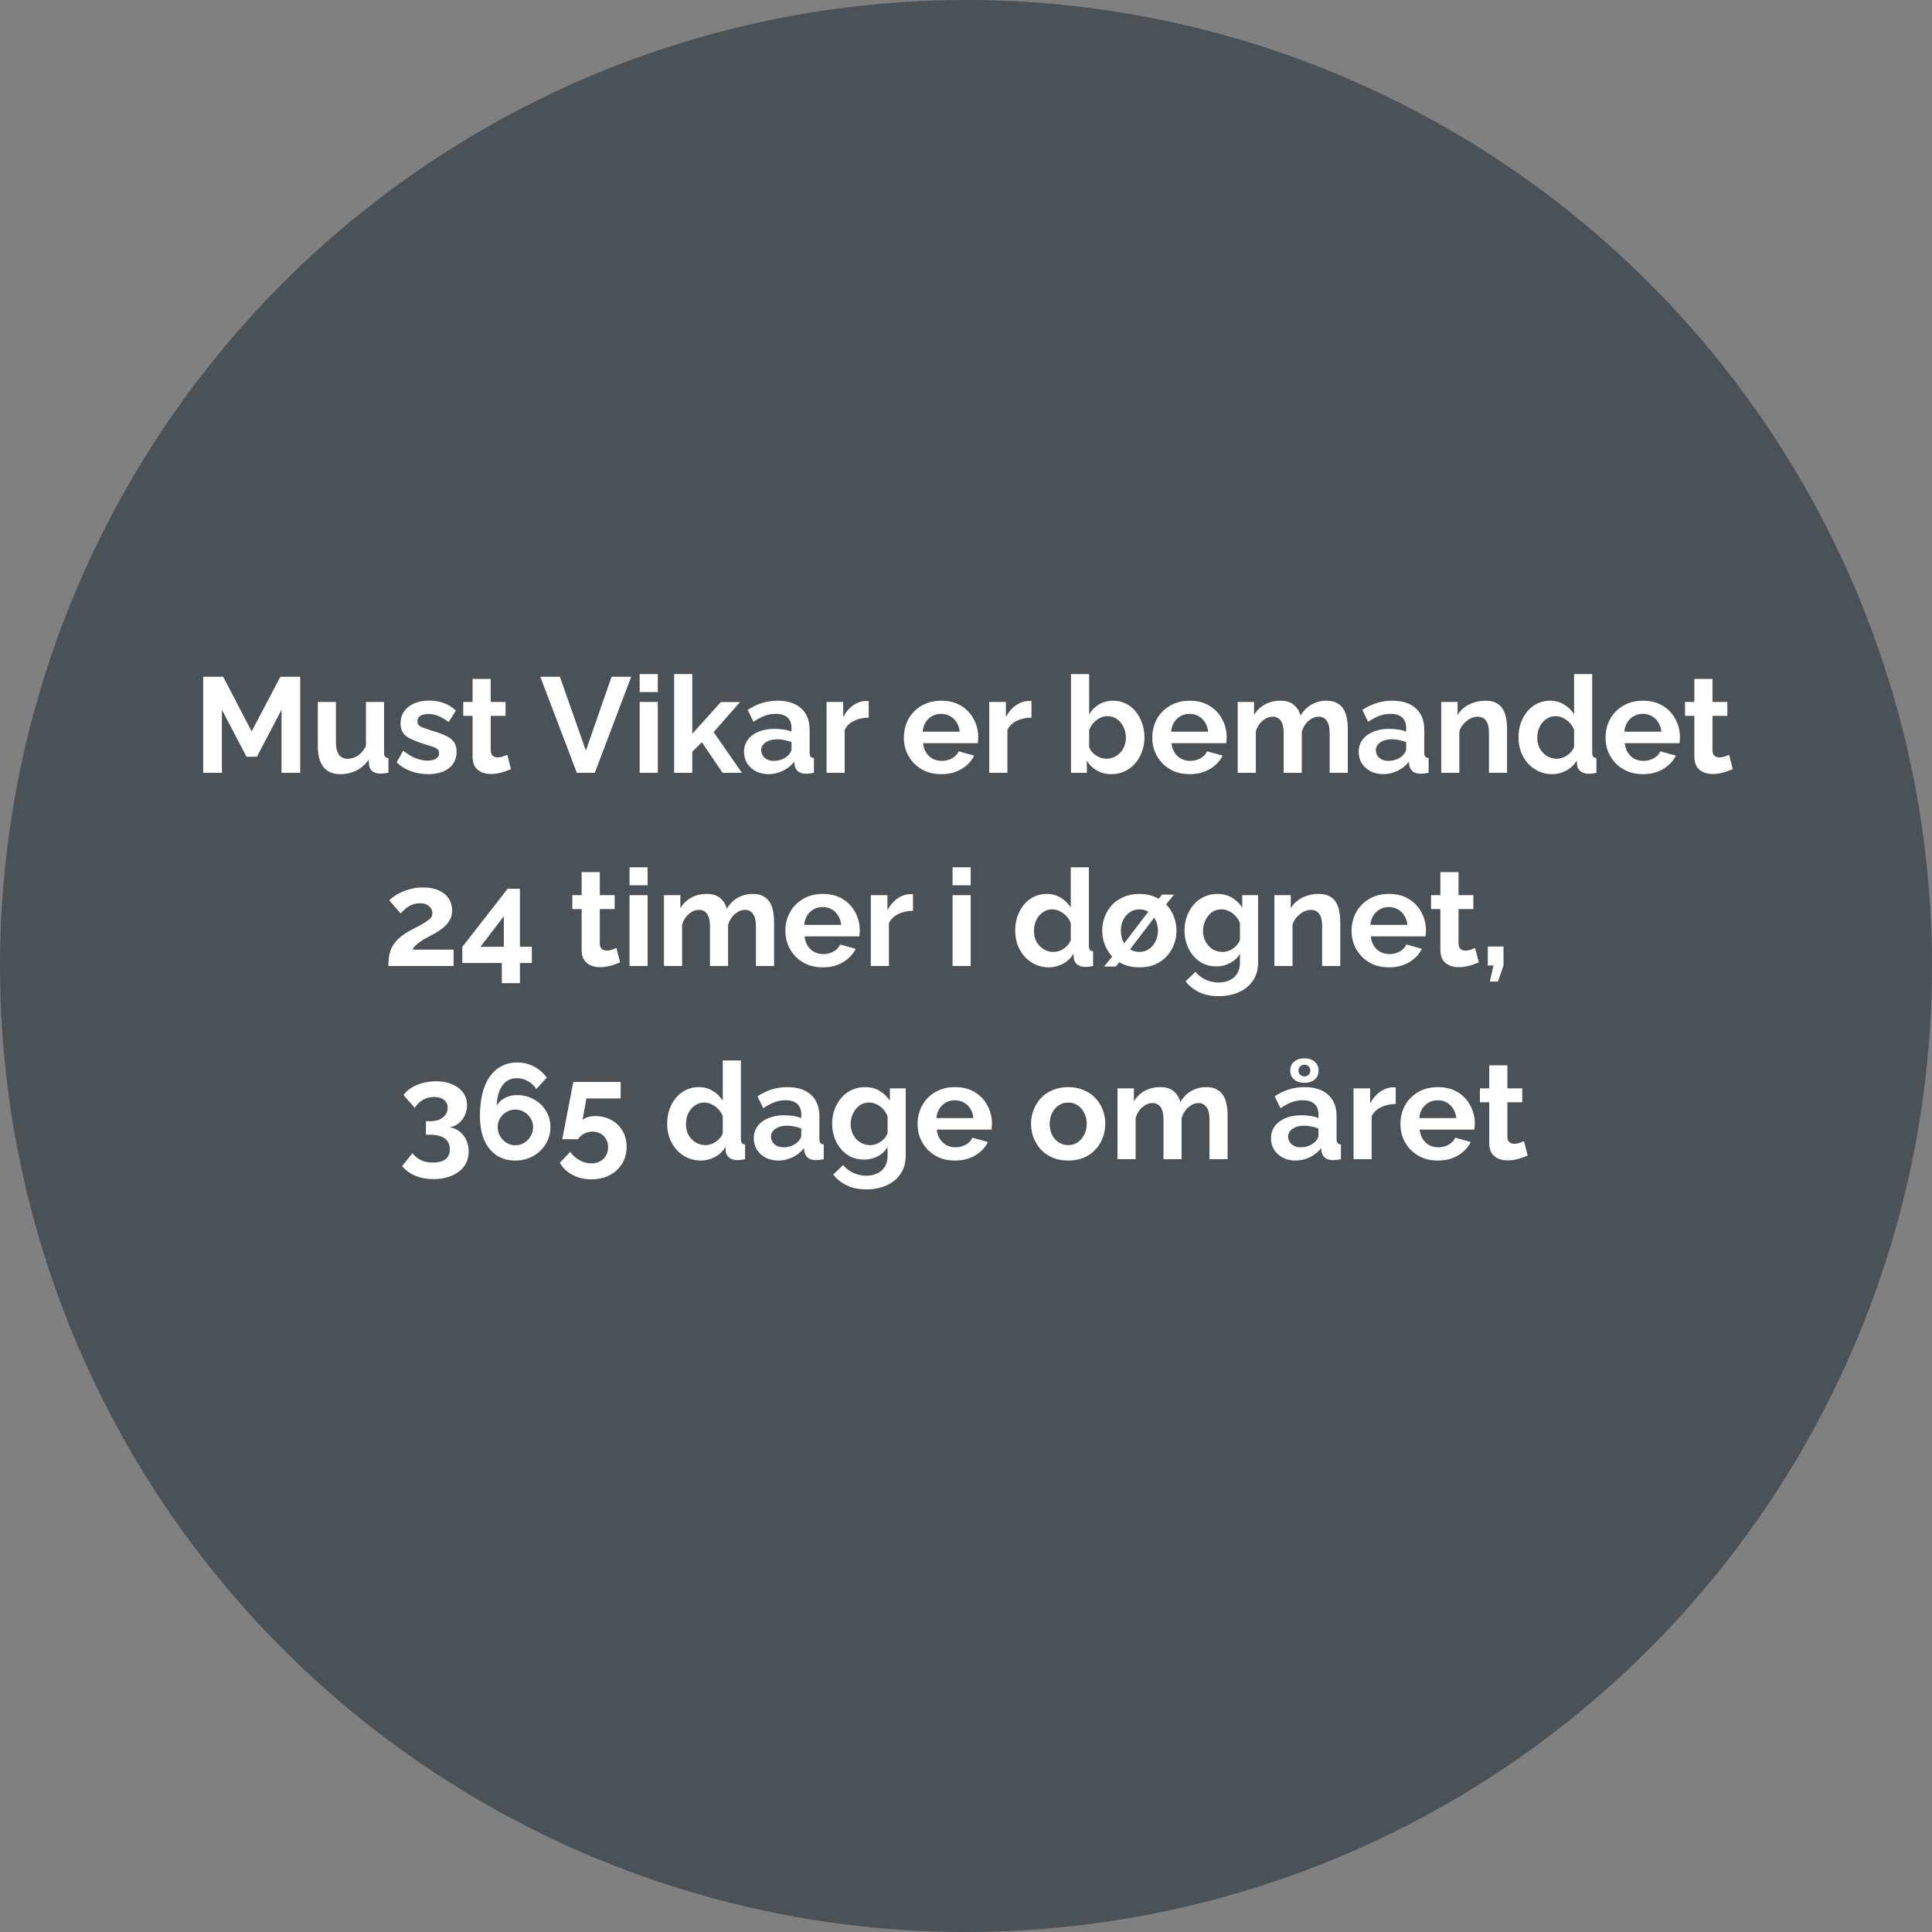
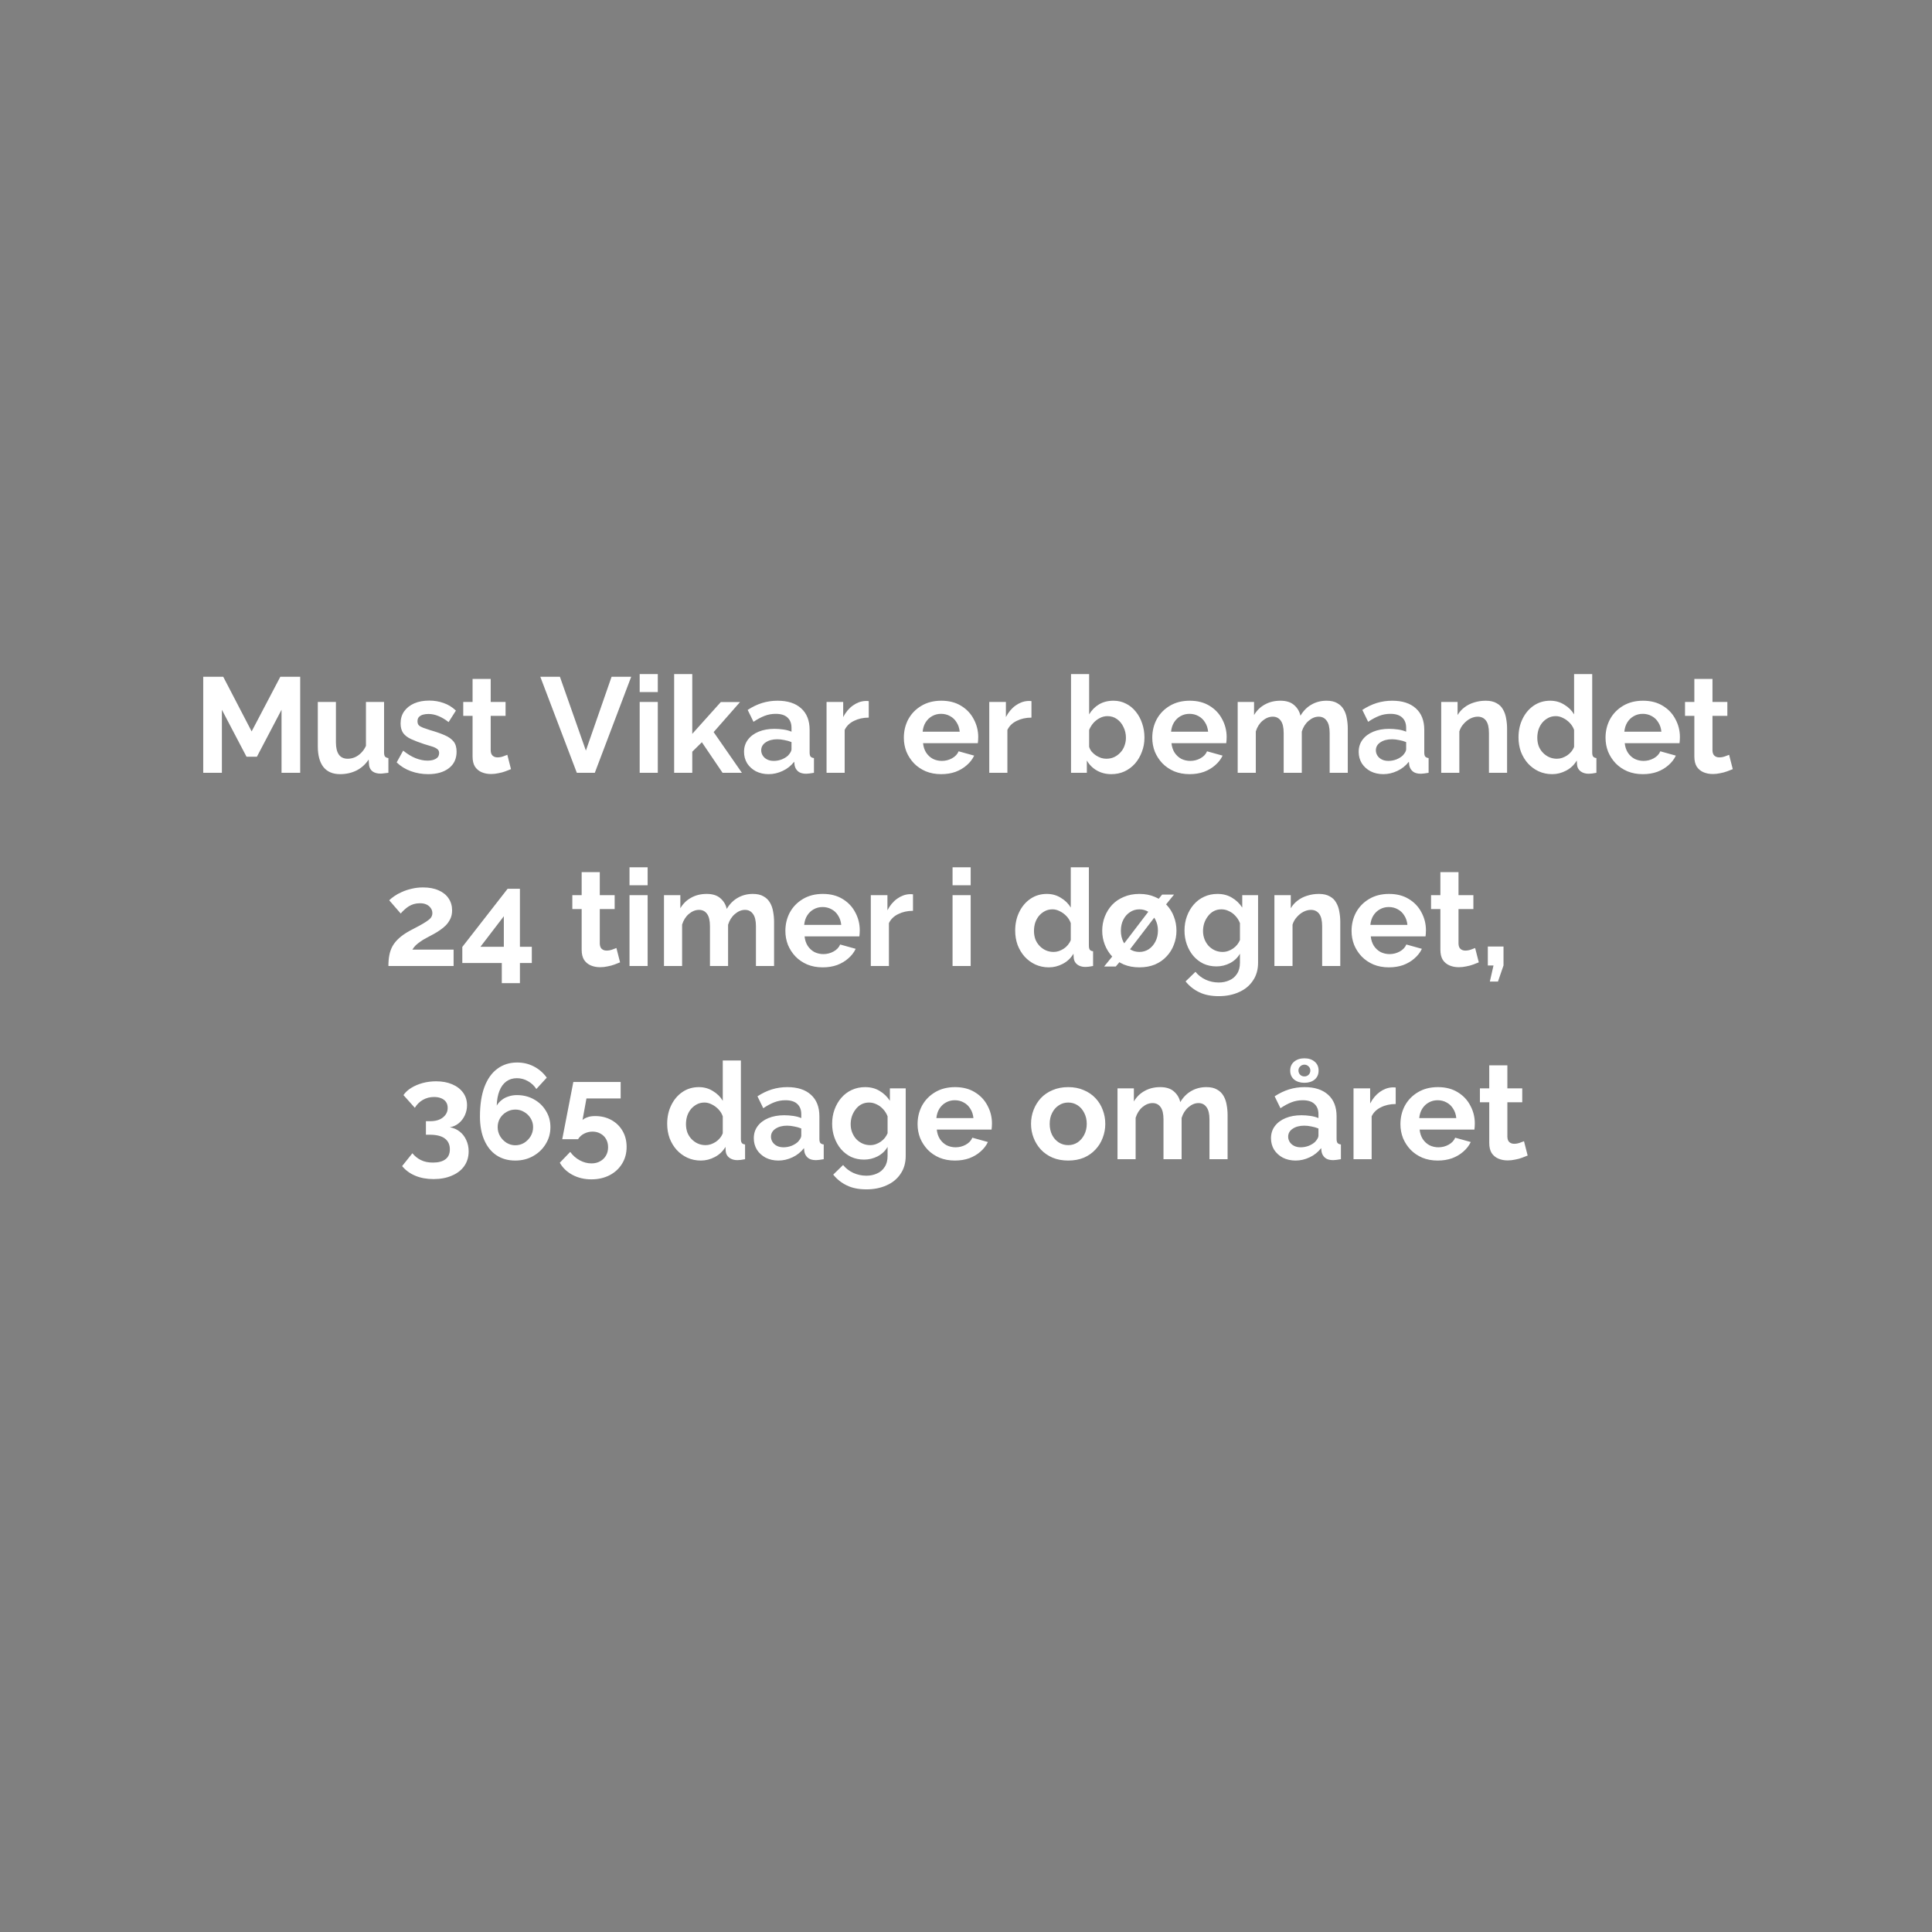
<svg xmlns="http://www.w3.org/2000/svg" width="400" height="400" viewBox="0 0 400 400" fill="none">
  <rect x="0" y="0" width="400" height="400" fill="#808080" stroke="none" />
-   <circle cx="200" cy="200" r="200" fill="#4A5258" />
  <path d="M58.288 160V146.952L53.192 156.668H51.036L45.94 146.952V160H42.076V140.12H46.22L52.1 151.432L58.036 140.12H62.152V160H58.288ZM65.799 154.512V145.328H69.55V153.7C69.55 154.82 69.756 155.669 70.166 156.248C70.577 156.808 71.184 157.088 71.987 157.088C72.472 157.088 72.948 156.995 73.415 156.808C73.9 156.603 74.338 156.304 74.731 155.912C75.141 155.52 75.487 155.025 75.766 154.428V145.328H79.519V155.8C79.519 156.192 79.584 156.472 79.715 156.64C79.864 156.808 80.097 156.911 80.415 156.948V160C80.041 160.056 79.724 160.093 79.463 160.112C79.22 160.149 78.996 160.168 78.79 160.168C78.118 160.168 77.568 160.019 77.138 159.72C76.728 159.403 76.485 158.973 76.41 158.432L76.326 157.256C75.673 158.245 74.833 159.001 73.806 159.524C72.78 160.028 71.65 160.28 70.418 160.28C68.906 160.28 67.758 159.795 66.975 158.824C66.191 157.835 65.799 156.397 65.799 154.512ZM88.651 160.28C87.4 160.28 86.206 160.075 85.067 159.664C83.928 159.253 82.948 158.647 82.127 157.844L83.471 155.408C84.348 156.117 85.207 156.64 86.047 156.976C86.906 157.312 87.727 157.48 88.511 157.48C89.239 157.48 89.818 157.349 90.247 157.088C90.695 156.827 90.919 156.435 90.919 155.912C90.919 155.557 90.798 155.287 90.555 155.1C90.312 154.895 89.958 154.717 89.491 154.568C89.043 154.419 88.492 154.251 87.839 154.064C86.756 153.709 85.851 153.364 85.123 153.028C84.395 152.692 83.844 152.272 83.471 151.768C83.116 151.245 82.939 150.583 82.939 149.78C82.939 148.809 83.182 147.979 83.667 147.288C84.171 146.579 84.862 146.028 85.739 145.636C86.635 145.244 87.68 145.048 88.875 145.048C89.92 145.048 90.91 145.216 91.843 145.552C92.776 145.869 93.626 146.392 94.391 147.12L92.879 149.5C92.132 148.921 91.423 148.501 90.751 148.24C90.079 147.96 89.398 147.82 88.707 147.82C88.315 147.82 87.942 147.867 87.587 147.96C87.251 148.053 86.971 148.212 86.747 148.436C86.542 148.641 86.439 148.94 86.439 149.332C86.439 149.687 86.532 149.967 86.719 150.172C86.924 150.359 87.223 150.527 87.615 150.676C88.026 150.825 88.52 150.993 89.099 151.18C90.275 151.516 91.264 151.861 92.067 152.216C92.888 152.571 93.504 153.009 93.915 153.532C94.326 154.036 94.531 154.736 94.531 155.632C94.531 157.088 93.999 158.227 92.935 159.048C91.871 159.869 90.443 160.28 88.651 160.28ZM105.793 159.244C105.476 159.375 105.093 159.524 104.645 159.692C104.197 159.86 103.712 159.991 103.189 160.084C102.685 160.196 102.172 160.252 101.649 160.252C100.958 160.252 100.324 160.131 99.745 159.888C99.166 159.645 98.7 159.263 98.345 158.74C98.009 158.199 97.841 157.499 97.841 156.64V148.212H95.909V145.328H97.841V140.568H101.593V145.328H104.673V148.212H101.593V155.38C101.612 155.884 101.752 156.248 102.013 156.472C102.274 156.696 102.601 156.808 102.993 156.808C103.385 156.808 103.768 156.743 104.141 156.612C104.514 156.481 104.813 156.369 105.037 156.276L105.793 159.244ZM115.925 140.12L121.301 155.408L126.621 140.12H130.681L123.149 160H119.425L111.865 140.12H115.925ZM132.438 160V145.328H136.19V160H132.438ZM132.438 143.284V139.56H136.19V143.284H132.438ZM149.599 160L145.315 153.672L143.327 155.632V160H139.575V139.56H143.327V151.936L149.235 145.356H153.211L147.751 151.572L153.603 160H149.599ZM154.044 155.66C154.044 154.708 154.305 153.877 154.828 153.168C155.369 152.44 156.116 151.88 157.068 151.488C158.02 151.096 159.112 150.9 160.344 150.9C160.96 150.9 161.585 150.947 162.22 151.04C162.854 151.133 163.405 151.283 163.872 151.488V150.704C163.872 149.771 163.592 149.052 163.032 148.548C162.49 148.044 161.678 147.792 160.596 147.792C159.793 147.792 159.028 147.932 158.3 148.212C157.572 148.492 156.806 148.903 156.004 149.444L154.8 146.98C155.77 146.345 156.76 145.869 157.768 145.552C158.794 145.235 159.868 145.076 160.988 145.076C163.078 145.076 164.702 145.599 165.86 146.644C167.036 147.689 167.624 149.183 167.624 151.124V155.8C167.624 156.192 167.689 156.472 167.82 156.64C167.969 156.808 168.202 156.911 168.52 156.948V160C168.184 160.056 167.876 160.103 167.596 160.14C167.334 160.177 167.11 160.196 166.924 160.196C166.177 160.196 165.608 160.028 165.216 159.692C164.842 159.356 164.609 158.945 164.516 158.46L164.432 157.704C163.797 158.525 163.004 159.16 162.052 159.608C161.1 160.056 160.129 160.28 159.14 160.28C158.169 160.28 157.292 160.084 156.508 159.692C155.742 159.281 155.136 158.731 154.688 158.04C154.258 157.331 154.044 156.537 154.044 155.66ZM163.172 156.416C163.377 156.192 163.545 155.968 163.676 155.744C163.806 155.52 163.872 155.315 163.872 155.128V153.644C163.424 153.457 162.938 153.317 162.416 153.224C161.893 153.112 161.398 153.056 160.932 153.056C159.961 153.056 159.158 153.271 158.524 153.7C157.908 154.111 157.6 154.661 157.6 155.352C157.6 155.725 157.702 156.08 157.908 156.416C158.113 156.752 158.412 157.023 158.804 157.228C159.196 157.433 159.662 157.536 160.204 157.536C160.764 157.536 161.314 157.433 161.856 157.228C162.397 157.004 162.836 156.733 163.172 156.416ZM179.866 148.576C178.727 148.576 177.71 148.8 176.814 149.248C175.918 149.677 175.274 150.303 174.882 151.124V160H171.13V145.328H174.574V148.464C175.097 147.456 175.759 146.663 176.562 146.084C177.365 145.505 178.214 145.188 179.11 145.132C179.315 145.132 179.474 145.132 179.586 145.132C179.698 145.132 179.791 145.141 179.866 145.16V148.576ZM194.86 160.28C193.684 160.28 192.62 160.084 191.668 159.692C190.716 159.281 189.904 158.731 189.232 158.04C188.56 157.331 188.037 156.528 187.664 155.632C187.309 154.717 187.132 153.756 187.132 152.748C187.132 151.348 187.44 150.069 188.056 148.912C188.69 147.755 189.586 146.831 190.744 146.14C191.92 145.431 193.301 145.076 194.888 145.076C196.493 145.076 197.865 145.431 199.004 146.14C200.142 146.831 201.01 147.755 201.608 148.912C202.224 150.051 202.532 151.283 202.532 152.608C202.532 152.832 202.522 153.065 202.504 153.308C202.485 153.532 202.466 153.719 202.448 153.868H191.108C191.182 154.615 191.397 155.268 191.752 155.828C192.125 156.388 192.592 156.817 193.152 157.116C193.73 157.396 194.346 157.536 195 157.536C195.746 157.536 196.446 157.359 197.1 157.004C197.772 156.631 198.229 156.145 198.472 155.548L201.692 156.444C201.337 157.191 200.824 157.853 200.152 158.432C199.498 159.011 198.724 159.468 197.828 159.804C196.932 160.121 195.942 160.28 194.86 160.28ZM191.024 151.488H198.696C198.621 150.741 198.406 150.097 198.052 149.556C197.716 148.996 197.268 148.567 196.708 148.268C196.148 147.951 195.522 147.792 194.832 147.792C194.16 147.792 193.544 147.951 192.984 148.268C192.442 148.567 191.994 148.996 191.64 149.556C191.304 150.097 191.098 150.741 191.024 151.488ZM213.553 148.576C212.415 148.576 211.397 148.8 210.501 149.248C209.605 149.677 208.961 150.303 208.569 151.124V160H204.817V145.328H208.261V148.464C208.784 147.456 209.447 146.663 210.249 146.084C211.052 145.505 211.901 145.188 212.797 145.132C213.003 145.132 213.161 145.132 213.273 145.132C213.385 145.132 213.479 145.141 213.553 145.16V148.576ZM230.087 160.28C228.967 160.28 227.968 160.028 227.091 159.524C226.214 159.02 225.523 158.329 225.019 157.452V160H221.743V139.56H225.495V147.904C226.018 147.027 226.699 146.336 227.539 145.832C228.398 145.328 229.396 145.076 230.535 145.076C231.487 145.076 232.355 145.281 233.139 145.692C233.923 146.084 234.595 146.635 235.155 147.344C235.734 148.053 236.172 148.865 236.471 149.78C236.788 150.695 236.947 151.675 236.947 152.72C236.947 153.765 236.77 154.745 236.415 155.66C236.079 156.575 235.603 157.387 234.987 158.096C234.371 158.787 233.643 159.328 232.803 159.72C231.982 160.093 231.076 160.28 230.087 160.28ZM229.051 157.088C229.648 157.088 230.19 156.976 230.675 156.752C231.179 156.509 231.608 156.192 231.963 155.8C232.336 155.408 232.616 154.951 232.803 154.428C233.008 153.887 233.111 153.327 233.111 152.748C233.111 151.945 232.943 151.208 232.607 150.536C232.29 149.845 231.842 149.295 231.263 148.884C230.703 148.473 230.04 148.268 229.275 148.268C228.734 148.268 228.211 148.399 227.707 148.66C227.222 148.903 226.783 149.239 226.391 149.668C226.018 150.097 225.719 150.583 225.495 151.124V154.624C225.607 154.997 225.784 155.333 226.027 155.632C226.288 155.931 226.587 156.192 226.923 156.416C227.259 156.621 227.604 156.789 227.959 156.92C228.332 157.032 228.696 157.088 229.051 157.088ZM246.293 160.28C245.117 160.28 244.053 160.084 243.101 159.692C242.149 159.281 241.337 158.731 240.665 158.04C239.993 157.331 239.471 156.528 239.097 155.632C238.743 154.717 238.565 153.756 238.565 152.748C238.565 151.348 238.873 150.069 239.489 148.912C240.124 147.755 241.02 146.831 242.177 146.14C243.353 145.431 244.735 145.076 246.321 145.076C247.927 145.076 249.299 145.431 250.437 146.14C251.576 146.831 252.444 147.755 253.041 148.912C253.657 150.051 253.965 151.283 253.965 152.608C253.965 152.832 253.956 153.065 253.937 153.308C253.919 153.532 253.9 153.719 253.881 153.868H242.541C242.616 154.615 242.831 155.268 243.185 155.828C243.559 156.388 244.025 156.817 244.585 157.116C245.164 157.396 245.78 157.536 246.433 157.536C247.18 157.536 247.88 157.359 248.533 157.004C249.205 156.631 249.663 156.145 249.905 155.548L253.125 156.444C252.771 157.191 252.257 157.853 251.585 158.432C250.932 159.011 250.157 159.468 249.261 159.804C248.365 160.121 247.376 160.28 246.293 160.28ZM242.457 151.488H250.129C250.055 150.741 249.84 150.097 249.485 149.556C249.149 148.996 248.701 148.567 248.141 148.268C247.581 147.951 246.956 147.792 246.265 147.792C245.593 147.792 244.977 147.951 244.417 148.268C243.876 148.567 243.428 148.996 243.073 149.556C242.737 150.097 242.532 150.741 242.457 151.488ZM279.043 160H275.291V151.768C275.291 150.611 275.086 149.761 274.675 149.22C274.283 148.66 273.732 148.38 273.023 148.38C272.295 148.38 271.595 148.669 270.923 149.248C270.27 149.808 269.803 150.545 269.523 151.46V160H265.771V151.768C265.771 150.592 265.566 149.733 265.155 149.192C264.763 148.651 264.212 148.38 263.503 148.38C262.775 148.38 262.075 148.66 261.403 149.22C260.75 149.78 260.283 150.517 260.003 151.432V160H256.251V145.328H259.639V148.044C260.199 147.092 260.946 146.364 261.879 145.86C262.812 145.337 263.886 145.076 265.099 145.076C266.312 145.076 267.255 145.375 267.927 145.972C268.618 146.569 269.056 147.307 269.243 148.184C269.84 147.176 270.596 146.411 271.511 145.888C272.444 145.347 273.49 145.076 274.647 145.076C275.562 145.076 276.299 145.244 276.859 145.58C277.438 145.897 277.886 146.336 278.203 146.896C278.52 147.437 278.735 148.053 278.847 148.744C278.978 149.435 279.043 150.135 279.043 150.844V160ZM281.302 155.66C281.302 154.708 281.563 153.877 282.086 153.168C282.627 152.44 283.374 151.88 284.326 151.488C285.278 151.096 286.37 150.9 287.602 150.9C288.218 150.9 288.843 150.947 289.478 151.04C290.112 151.133 290.663 151.283 291.13 151.488V150.704C291.13 149.771 290.85 149.052 290.29 148.548C289.748 148.044 288.936 147.792 287.854 147.792C287.051 147.792 286.286 147.932 285.558 148.212C284.83 148.492 284.064 148.903 283.262 149.444L282.058 146.98C283.028 146.345 284.018 145.869 285.026 145.552C286.052 145.235 287.126 145.076 288.246 145.076C290.336 145.076 291.96 145.599 293.118 146.644C294.294 147.689 294.882 149.183 294.882 151.124V155.8C294.882 156.192 294.947 156.472 295.078 156.64C295.227 156.808 295.46 156.911 295.778 156.948V160C295.442 160.056 295.134 160.103 294.854 160.14C294.592 160.177 294.368 160.196 294.182 160.196C293.435 160.196 292.866 160.028 292.474 159.692C292.1 159.356 291.867 158.945 291.774 158.46L291.69 157.704C291.055 158.525 290.262 159.16 289.31 159.608C288.358 160.056 287.387 160.28 286.398 160.28C285.427 160.28 284.55 160.084 283.766 159.692C283 159.281 282.394 158.731 281.946 158.04C281.516 157.331 281.302 156.537 281.302 155.66ZM290.43 156.416C290.635 156.192 290.803 155.968 290.934 155.744C291.064 155.52 291.13 155.315 291.13 155.128V153.644C290.682 153.457 290.196 153.317 289.674 153.224C289.151 153.112 288.656 153.056 288.19 153.056C287.219 153.056 286.416 153.271 285.782 153.7C285.166 154.111 284.858 154.661 284.858 155.352C284.858 155.725 284.96 156.08 285.166 156.416C285.371 156.752 285.67 157.023 286.062 157.228C286.454 157.433 286.92 157.536 287.462 157.536C288.022 157.536 288.572 157.433 289.114 157.228C289.655 157.004 290.094 156.733 290.43 156.416ZM312.024 160H308.272V151.768C308.272 150.592 308.066 149.733 307.656 149.192C307.245 148.651 306.676 148.38 305.948 148.38C305.444 148.38 304.93 148.511 304.408 148.772C303.904 149.033 303.446 149.397 303.036 149.864C302.625 150.312 302.326 150.835 302.14 151.432V160H298.388V145.328H301.776V148.044C302.149 147.409 302.625 146.877 303.204 146.448C303.782 146 304.445 145.664 305.192 145.44C305.957 145.197 306.76 145.076 307.6 145.076C308.514 145.076 309.261 145.244 309.84 145.58C310.437 145.897 310.885 146.336 311.184 146.896C311.501 147.437 311.716 148.053 311.828 148.744C311.958 149.435 312.024 150.135 312.024 150.844V160ZM314.39 152.664C314.39 151.245 314.67 149.967 315.23 148.828C315.79 147.671 316.565 146.756 317.554 146.084C318.543 145.412 319.673 145.076 320.942 145.076C322.025 145.076 322.995 145.347 323.854 145.888C324.731 146.411 325.413 147.083 325.898 147.904V139.56H329.65V155.8C329.65 156.192 329.715 156.472 329.846 156.64C329.977 156.808 330.201 156.911 330.518 156.948V160C329.865 160.131 329.333 160.196 328.922 160.196C328.25 160.196 327.69 160.028 327.242 159.692C326.813 159.356 326.57 158.917 326.514 158.376L326.458 157.452C325.917 158.367 325.179 159.067 324.246 159.552C323.331 160.037 322.37 160.28 321.362 160.28C320.354 160.28 319.421 160.084 318.562 159.692C317.722 159.3 316.985 158.759 316.35 158.068C315.734 157.377 315.249 156.575 314.894 155.66C314.558 154.727 314.39 153.728 314.39 152.664ZM325.898 154.624V151.124C325.711 150.583 325.413 150.097 325.002 149.668C324.591 149.239 324.134 148.903 323.63 148.66C323.126 148.399 322.622 148.268 322.118 148.268C321.539 148.268 321.017 148.389 320.55 148.632C320.083 148.875 319.673 149.201 319.318 149.612C318.982 150.023 318.721 150.499 318.534 151.04C318.366 151.581 318.282 152.151 318.282 152.748C318.282 153.345 318.375 153.915 318.562 154.456C318.767 154.979 319.057 155.436 319.43 155.828C319.803 156.22 320.233 156.528 320.718 156.752C321.222 156.976 321.763 157.088 322.342 157.088C322.697 157.088 323.051 157.032 323.406 156.92C323.779 156.789 324.125 156.621 324.442 156.416C324.778 156.192 325.067 155.931 325.31 155.632C325.571 155.315 325.767 154.979 325.898 154.624ZM340.137 160.28C338.961 160.28 337.897 160.084 336.945 159.692C335.993 159.281 335.181 158.731 334.509 158.04C333.837 157.331 333.314 156.528 332.941 155.632C332.586 154.717 332.409 153.756 332.409 152.748C332.409 151.348 332.717 150.069 333.333 148.912C333.968 147.755 334.864 146.831 336.021 146.14C337.197 145.431 338.578 145.076 340.165 145.076C341.77 145.076 343.142 145.431 344.281 146.14C345.42 146.831 346.288 147.755 346.885 148.912C347.501 150.051 347.809 151.283 347.809 152.608C347.809 152.832 347.8 153.065 347.781 153.308C347.762 153.532 347.744 153.719 347.725 153.868H336.385C336.46 154.615 336.674 155.268 337.029 155.828C337.402 156.388 337.869 156.817 338.429 157.116C339.008 157.396 339.624 157.536 340.277 157.536C341.024 157.536 341.724 157.359 342.377 157.004C343.049 156.631 343.506 156.145 343.749 155.548L346.969 156.444C346.614 157.191 346.101 157.853 345.429 158.432C344.776 159.011 344.001 159.468 343.105 159.804C342.209 160.121 341.22 160.28 340.137 160.28ZM336.301 151.488H343.973C343.898 150.741 343.684 150.097 343.329 149.556C342.993 148.996 342.545 148.567 341.985 148.268C341.425 147.951 340.8 147.792 340.109 147.792C339.437 147.792 338.821 147.951 338.261 148.268C337.72 148.567 337.272 148.996 336.917 149.556C336.581 150.097 336.376 150.741 336.301 151.488ZM358.75 159.244C358.433 159.375 358.05 159.524 357.602 159.692C357.154 159.86 356.669 159.991 356.146 160.084C355.642 160.196 355.129 160.252 354.606 160.252C353.915 160.252 353.281 160.131 352.702 159.888C352.123 159.645 351.657 159.263 351.302 158.74C350.966 158.199 350.798 157.499 350.798 156.64V148.212H348.866V145.328H350.798V140.568H354.55V145.328H357.63V148.212H354.55V155.38C354.569 155.884 354.709 156.248 354.97 156.472C355.231 156.696 355.558 156.808 355.95 156.808C356.342 156.808 356.725 156.743 357.098 156.612C357.471 156.481 357.77 156.369 357.994 156.276L358.75 159.244ZM80.416 200C80.416 199.16 80.481 198.404 80.612 197.732C80.742 197.06 80.966 196.435 81.284 195.856C81.62 195.277 82.068 194.736 82.628 194.232C83.206 193.709 83.934 193.205 84.812 192.72C85.577 192.309 86.249 191.955 86.828 191.656C87.406 191.339 87.892 191.049 88.284 190.788C88.694 190.527 89.002 190.265 89.208 190.004C89.413 189.724 89.516 189.407 89.516 189.052C89.516 188.679 89.413 188.343 89.208 188.044C89.002 187.727 88.713 187.475 88.34 187.288C87.966 187.101 87.5 187.008 86.94 187.008C86.492 187.008 86.072 187.064 85.68 187.176C85.306 187.288 84.952 187.447 84.616 187.652C84.298 187.857 84 188.091 83.72 188.352C83.44 188.595 83.188 188.856 82.964 189.136L80.584 186.392C80.845 186.131 81.19 185.851 81.62 185.552C82.068 185.235 82.59 184.945 83.188 184.684C83.804 184.404 84.476 184.18 85.204 184.012C85.95 183.825 86.744 183.732 87.584 183.732C88.853 183.732 89.936 183.937 90.832 184.348C91.728 184.74 92.409 185.291 92.876 186C93.361 186.709 93.604 187.54 93.604 188.492C93.604 189.145 93.482 189.724 93.24 190.228C92.997 190.732 92.689 191.18 92.316 191.572C91.942 191.945 91.532 192.281 91.084 192.58C90.654 192.879 90.234 193.14 89.824 193.364C89.245 193.663 88.722 193.943 88.256 194.204C87.789 194.447 87.378 194.699 87.024 194.96C86.669 195.203 86.352 195.455 86.072 195.716C85.81 195.977 85.577 196.276 85.372 196.612H93.912V200H80.416ZM103.892 203.556V199.384H95.716V196.052L105.096 184.012H107.644V196.024H110.108V199.384H107.644V203.556H103.892ZM99.468 196.024H104.312V189.696L99.468 196.024ZM128.379 199.244C128.062 199.375 127.679 199.524 127.231 199.692C126.783 199.86 126.298 199.991 125.775 200.084C125.271 200.196 124.758 200.252 124.235 200.252C123.544 200.252 122.91 200.131 122.331 199.888C121.752 199.645 121.286 199.263 120.931 198.74C120.595 198.199 120.427 197.499 120.427 196.64V188.212H118.495V185.328H120.427V180.568H124.179V185.328H127.259V188.212H124.179V195.38C124.198 195.884 124.338 196.248 124.599 196.472C124.86 196.696 125.187 196.808 125.579 196.808C125.971 196.808 126.354 196.743 126.727 196.612C127.1 196.481 127.399 196.369 127.623 196.276L128.379 199.244ZM130.333 200V185.328H134.085V200H130.333ZM130.333 183.284V179.56H134.085V183.284H130.333ZM160.262 200H156.51V191.768C156.51 190.611 156.304 189.761 155.894 189.22C155.502 188.66 154.951 188.38 154.242 188.38C153.514 188.38 152.814 188.669 152.142 189.248C151.488 189.808 151.022 190.545 150.742 191.46V200H146.99V191.768C146.99 190.592 146.784 189.733 146.374 189.192C145.982 188.651 145.431 188.38 144.722 188.38C143.994 188.38 143.294 188.66 142.622 189.22C141.968 189.78 141.502 190.517 141.222 191.432V200H137.47V185.328H140.858V188.044C141.418 187.092 142.164 186.364 143.098 185.86C144.031 185.337 145.104 185.076 146.318 185.076C147.531 185.076 148.474 185.375 149.146 185.972C149.836 186.569 150.275 187.307 150.462 188.184C151.059 187.176 151.815 186.411 152.73 185.888C153.663 185.347 154.708 185.076 155.866 185.076C156.78 185.076 157.518 185.244 158.078 185.58C158.656 185.897 159.104 186.336 159.422 186.896C159.739 187.437 159.954 188.053 160.066 188.744C160.196 189.435 160.262 190.135 160.262 190.844V200ZM170.332 200.28C169.156 200.28 168.092 200.084 167.14 199.692C166.188 199.281 165.376 198.731 164.704 198.04C164.032 197.331 163.51 196.528 163.136 195.632C162.782 194.717 162.604 193.756 162.604 192.748C162.604 191.348 162.912 190.069 163.528 188.912C164.163 187.755 165.059 186.831 166.216 186.14C167.392 185.431 168.774 185.076 170.36 185.076C171.966 185.076 173.338 185.431 174.476 186.14C175.615 186.831 176.483 187.755 177.08 188.912C177.696 190.051 178.004 191.283 178.004 192.608C178.004 192.832 177.995 193.065 177.976 193.308C177.958 193.532 177.939 193.719 177.92 193.868H166.58C166.655 194.615 166.87 195.268 167.224 195.828C167.598 196.388 168.064 196.817 168.624 197.116C169.203 197.396 169.819 197.536 170.472 197.536C171.219 197.536 171.919 197.359 172.572 197.004C173.244 196.631 173.702 196.145 173.944 195.548L177.164 196.444C176.81 197.191 176.296 197.853 175.624 198.432C174.971 199.011 174.196 199.468 173.3 199.804C172.404 200.121 171.415 200.28 170.332 200.28ZM166.496 191.488H174.168C174.094 190.741 173.879 190.097 173.524 189.556C173.188 188.996 172.74 188.567 172.18 188.268C171.62 187.951 170.995 187.792 170.304 187.792C169.632 187.792 169.016 187.951 168.456 188.268C167.915 188.567 167.467 188.996 167.112 189.556C166.776 190.097 166.571 190.741 166.496 191.488ZM189.026 188.576C187.887 188.576 186.87 188.8 185.974 189.248C185.078 189.677 184.434 190.303 184.042 191.124V200H180.29V185.328H183.734V188.464C184.257 187.456 184.919 186.663 185.722 186.084C186.525 185.505 187.374 185.188 188.27 185.132C188.475 185.132 188.634 185.132 188.746 185.132C188.858 185.132 188.951 185.141 189.026 185.16V188.576ZM197.216 200V185.328H200.968V200H197.216ZM197.216 183.284V179.56H200.968V183.284H197.216ZM210.183 192.664C210.183 191.245 210.463 189.967 211.023 188.828C211.583 187.671 212.358 186.756 213.347 186.084C214.336 185.412 215.466 185.076 216.735 185.076C217.818 185.076 218.788 185.347 219.647 185.888C220.524 186.411 221.206 187.083 221.691 187.904V179.56H225.443V195.8C225.443 196.192 225.508 196.472 225.639 196.64C225.77 196.808 225.994 196.911 226.311 196.948V200C225.658 200.131 225.126 200.196 224.715 200.196C224.043 200.196 223.483 200.028 223.035 199.692C222.606 199.356 222.363 198.917 222.307 198.376L222.251 197.452C221.71 198.367 220.972 199.067 220.039 199.552C219.124 200.037 218.163 200.28 217.155 200.28C216.147 200.28 215.214 200.084 214.355 199.692C213.515 199.3 212.778 198.759 212.143 198.068C211.527 197.377 211.042 196.575 210.687 195.66C210.351 194.727 210.183 193.728 210.183 192.664ZM221.691 194.624V191.124C221.504 190.583 221.206 190.097 220.795 189.668C220.384 189.239 219.927 188.903 219.423 188.66C218.919 188.399 218.415 188.268 217.911 188.268C217.332 188.268 216.81 188.389 216.343 188.632C215.876 188.875 215.466 189.201 215.111 189.612C214.775 190.023 214.514 190.499 214.327 191.04C214.159 191.581 214.075 192.151 214.075 192.748C214.075 193.345 214.168 193.915 214.355 194.456C214.56 194.979 214.85 195.436 215.223 195.828C215.596 196.22 216.026 196.528 216.511 196.752C217.015 196.976 217.556 197.088 218.135 197.088C218.49 197.088 218.844 197.032 219.199 196.92C219.572 196.789 219.918 196.621 220.235 196.416C220.571 196.192 220.86 195.931 221.103 195.632C221.364 195.315 221.56 194.979 221.691 194.624ZM235.902 200.28C234.707 200.28 233.634 200.084 232.682 199.692C231.73 199.281 230.918 198.721 230.246 198.012C229.593 197.303 229.089 196.491 228.734 195.576C228.379 194.661 228.202 193.7 228.202 192.692C228.202 191.665 228.379 190.695 228.734 189.78C229.089 188.865 229.593 188.053 230.246 187.344C230.918 186.635 231.73 186.084 232.682 185.692C233.634 185.281 234.707 185.076 235.902 185.076C237.097 185.076 238.161 185.281 239.094 185.692C240.046 186.084 240.858 186.635 241.53 187.344C242.202 188.053 242.706 188.865 243.042 189.78C243.397 190.695 243.574 191.665 243.574 192.692C243.574 193.7 243.397 194.661 243.042 195.576C242.706 196.491 242.202 197.303 241.53 198.012C240.877 198.721 240.074 199.281 239.122 199.692C238.17 200.084 237.097 200.28 235.902 200.28ZM235.902 197.088C236.611 197.088 237.255 196.901 237.834 196.528C238.413 196.136 238.87 195.613 239.206 194.96C239.561 194.288 239.738 193.523 239.738 192.664C239.738 191.824 239.561 191.068 239.206 190.396C238.87 189.724 238.413 189.201 237.834 188.828C237.255 188.455 236.611 188.268 235.902 188.268C235.174 188.268 234.521 188.464 233.942 188.856C233.363 189.229 232.906 189.752 232.57 190.424C232.234 191.077 232.066 191.833 232.066 192.692C232.066 193.551 232.234 194.316 232.57 194.988C232.906 195.641 233.363 196.155 233.942 196.528C234.521 196.901 235.174 197.088 235.902 197.088ZM228.594 200.112L231.478 196.556L233.046 197.704L231.002 200.112H228.594ZM233.326 197.368L231.954 196.36L238.534 187.736L240.074 188.548L233.326 197.368ZM240.55 188.324L238.786 187.428L240.606 185.216H243.07L240.55 188.324ZM251.846 200.084C250.876 200.084 249.98 199.897 249.158 199.524C248.356 199.132 247.656 198.591 247.058 197.9C246.48 197.209 246.032 196.416 245.714 195.52C245.397 194.624 245.238 193.672 245.238 192.664C245.238 191.6 245.406 190.611 245.742 189.696C246.078 188.781 246.545 187.979 247.142 187.288C247.758 186.579 248.477 186.037 249.298 185.664C250.138 185.272 251.062 185.076 252.07 185.076C253.209 185.076 254.208 185.337 255.066 185.86C255.925 186.364 256.634 187.045 257.194 187.904V185.328H260.47V199.3C260.47 200.756 260.116 201.997 259.406 203.024C258.716 204.069 257.754 204.863 256.522 205.404C255.29 205.964 253.89 206.244 252.322 206.244C250.736 206.244 249.392 205.973 248.29 205.432C247.189 204.909 246.246 204.163 245.462 203.192L247.506 201.204C248.066 201.895 248.766 202.436 249.606 202.828C250.465 203.22 251.37 203.416 252.322 203.416C253.125 203.416 253.853 203.267 254.506 202.968C255.178 202.688 255.71 202.24 256.102 201.624C256.513 201.027 256.718 200.252 256.718 199.3V197.452C256.233 198.292 255.542 198.945 254.646 199.412C253.769 199.86 252.836 200.084 251.846 200.084ZM253.106 197.088C253.517 197.088 253.909 197.023 254.282 196.892C254.656 196.761 255.001 196.584 255.318 196.36C255.636 196.136 255.916 195.875 256.158 195.576C256.401 195.259 256.588 194.941 256.718 194.624V191.124C256.494 190.545 256.177 190.041 255.766 189.612C255.374 189.183 254.926 188.856 254.422 188.632C253.937 188.389 253.424 188.268 252.882 188.268C252.304 188.268 251.781 188.389 251.314 188.632C250.848 188.875 250.446 189.22 250.11 189.668C249.774 190.097 249.513 190.583 249.326 191.124C249.158 191.647 249.074 192.197 249.074 192.776C249.074 193.373 249.177 193.933 249.382 194.456C249.588 194.979 249.868 195.436 250.222 195.828C250.596 196.22 251.025 196.528 251.51 196.752C252.014 196.976 252.546 197.088 253.106 197.088ZM277.489 200H273.737V191.768C273.737 190.592 273.531 189.733 273.121 189.192C272.71 188.651 272.141 188.38 271.413 188.38C270.909 188.38 270.395 188.511 269.873 188.772C269.369 189.033 268.911 189.397 268.501 189.864C268.09 190.312 267.791 190.835 267.605 191.432V200H263.853V185.328H267.241V188.044C267.614 187.409 268.09 186.877 268.669 186.448C269.247 186 269.91 185.664 270.657 185.44C271.422 185.197 272.225 185.076 273.065 185.076C273.979 185.076 274.726 185.244 275.305 185.58C275.902 185.897 276.35 186.336 276.649 186.896C276.966 187.437 277.181 188.053 277.293 188.744C277.423 189.435 277.489 190.135 277.489 190.844V200ZM287.555 200.28C286.379 200.28 285.315 200.084 284.363 199.692C283.411 199.281 282.599 198.731 281.927 198.04C281.255 197.331 280.732 196.528 280.359 195.632C280.004 194.717 279.827 193.756 279.827 192.748C279.827 191.348 280.135 190.069 280.751 188.912C281.386 187.755 282.282 186.831 283.439 186.14C284.615 185.431 285.996 185.076 287.583 185.076C289.188 185.076 290.56 185.431 291.699 186.14C292.838 186.831 293.706 187.755 294.303 188.912C294.919 190.051 295.227 191.283 295.227 192.608C295.227 192.832 295.218 193.065 295.199 193.308C295.18 193.532 295.162 193.719 295.143 193.868H283.803C283.878 194.615 284.092 195.268 284.447 195.828C284.82 196.388 285.287 196.817 285.847 197.116C286.426 197.396 287.042 197.536 287.695 197.536C288.442 197.536 289.142 197.359 289.795 197.004C290.467 196.631 290.924 196.145 291.167 195.548L294.387 196.444C294.032 197.191 293.519 197.853 292.847 198.432C292.194 199.011 291.419 199.468 290.523 199.804C289.627 200.121 288.638 200.28 287.555 200.28ZM283.719 191.488H291.391C291.316 190.741 291.102 190.097 290.747 189.556C290.411 188.996 289.963 188.567 289.403 188.268C288.843 187.951 288.218 187.792 287.527 187.792C286.855 187.792 286.239 187.951 285.679 188.268C285.138 188.567 284.69 188.996 284.335 189.556C283.999 190.097 283.794 190.741 283.719 191.488ZM306.168 199.244C305.851 199.375 305.468 199.524 305.02 199.692C304.572 199.86 304.087 199.991 303.564 200.084C303.06 200.196 302.547 200.252 302.024 200.252C301.333 200.252 300.699 200.131 300.12 199.888C299.541 199.645 299.075 199.263 298.72 198.74C298.384 198.199 298.216 197.499 298.216 196.64V188.212H296.284V185.328H298.216V180.568H301.968V185.328H305.048V188.212H301.968V195.38C301.987 195.884 302.127 196.248 302.388 196.472C302.649 196.696 302.976 196.808 303.368 196.808C303.76 196.808 304.143 196.743 304.516 196.612C304.889 196.481 305.188 196.369 305.412 196.276L306.168 199.244ZM308.458 203.22L309.214 199.888H308.038V195.968H311.286V199.888L310.138 203.22H308.458ZM93.137 233.392C93.921 233.523 94.602 233.821 95.181 234.288C95.759 234.736 96.207 235.315 96.525 236.024C96.861 236.733 97.029 237.517 97.029 238.376C97.029 239.533 96.73 240.541 96.133 241.4C95.535 242.259 94.686 242.921 93.585 243.388C92.502 243.873 91.223 244.116 89.749 244.116C88.33 244.116 87.07 243.883 85.969 243.416C84.886 242.968 83.981 242.305 83.253 241.428L85.381 238.768C85.866 239.365 86.445 239.832 87.117 240.168C87.807 240.523 88.647 240.7 89.637 240.7C90.775 240.7 91.643 240.467 92.241 240C92.838 239.552 93.137 238.871 93.137 237.956C93.137 236.985 92.791 236.239 92.101 235.716C91.41 235.193 90.365 234.932 88.965 234.932H88.181V232.132H89.049C90.187 232.132 91.074 231.871 91.709 231.348C92.362 230.825 92.689 230.172 92.689 229.388C92.689 228.884 92.567 228.464 92.325 228.128C92.082 227.792 91.746 227.54 91.317 227.372C90.906 227.204 90.421 227.12 89.861 227.12C89.021 227.12 88.255 227.316 87.565 227.708C86.874 228.1 86.314 228.651 85.885 229.36L83.533 226.728C83.925 226.149 84.457 225.655 85.129 225.244C85.819 224.815 86.603 224.479 87.481 224.236C88.377 223.993 89.31 223.872 90.281 223.872C91.55 223.872 92.661 224.077 93.613 224.488C94.583 224.899 95.339 225.477 95.881 226.224C96.422 226.971 96.693 227.839 96.693 228.828C96.693 229.556 96.543 230.247 96.245 230.9C95.946 231.553 95.526 232.104 94.985 232.552C94.462 232.981 93.846 233.261 93.137 233.392ZM113.958 233.364C113.958 232.113 113.65 230.993 113.034 230.004C112.437 228.996 111.615 228.203 110.57 227.624C109.525 227.027 108.339 226.728 107.014 226.728C106.398 226.728 105.819 226.821 105.278 227.008C104.737 227.176 104.261 227.428 103.85 227.764C103.439 228.081 103.103 228.464 102.842 228.912C102.879 227.717 103.066 226.7 103.402 225.86C103.738 225.001 104.214 224.348 104.83 223.9C105.446 223.452 106.174 223.228 107.014 223.228C107.835 223.228 108.601 223.433 109.31 223.844C110.019 224.236 110.598 224.777 111.046 225.468L113.202 223.116C112.474 222.108 111.578 221.333 110.514 220.792C109.469 220.251 108.321 219.98 107.07 219.98C105.502 219.98 104.139 220.409 102.982 221.268C101.825 222.108 100.929 223.368 100.294 225.048C99.678 226.709 99.37 228.744 99.37 231.152C99.37 233.056 99.669 234.689 100.266 236.052C100.863 237.415 101.703 238.46 102.786 239.188C103.887 239.916 105.185 240.28 106.678 240.28C108.059 240.28 109.291 239.972 110.374 239.356C111.475 238.74 112.343 237.909 112.978 236.864C113.631 235.819 113.958 234.652 113.958 233.364ZM106.678 237.116C106.043 237.116 105.446 236.948 104.886 236.612C104.326 236.257 103.878 235.8 103.542 235.24C103.206 234.661 103.038 234.036 103.038 233.364C103.038 232.692 103.197 232.085 103.514 231.544C103.85 230.984 104.298 230.545 104.858 230.228C105.418 229.892 106.034 229.724 106.706 229.724C107.378 229.724 107.985 229.892 108.526 230.228C109.086 230.545 109.534 230.984 109.87 231.544C110.206 232.085 110.374 232.692 110.374 233.364C110.374 234.036 110.206 234.661 109.87 235.24C109.534 235.8 109.086 236.257 108.526 236.612C107.966 236.948 107.35 237.116 106.678 237.116ZM122.426 244.172C120.989 244.172 119.691 243.864 118.534 243.248C117.377 242.632 116.499 241.792 115.902 240.728L118.058 238.488C118.581 239.216 119.234 239.795 120.018 240.224C120.802 240.653 121.614 240.868 122.454 240.868C123.126 240.868 123.714 240.728 124.218 240.448C124.741 240.168 125.151 239.776 125.45 239.272C125.749 238.768 125.898 238.189 125.898 237.536C125.898 236.883 125.758 236.313 125.478 235.828C125.198 235.343 124.815 234.969 124.33 234.708C123.845 234.428 123.294 234.288 122.678 234.288C122.062 234.288 121.483 234.428 120.942 234.708C120.419 234.969 119.999 235.352 119.682 235.856H116.406L118.702 224.012H128.502V227.428H121.418L120.606 231.88C120.849 231.656 121.185 231.469 121.614 231.32C122.043 231.152 122.575 231.068 123.21 231.068C124.461 231.068 125.581 231.339 126.57 231.88C127.559 232.421 128.334 233.177 128.894 234.148C129.454 235.1 129.734 236.201 129.734 237.452C129.734 238.777 129.417 239.944 128.782 240.952C128.147 241.979 127.279 242.772 126.178 243.332C125.077 243.892 123.826 244.172 122.426 244.172ZM138.132 232.664C138.132 231.245 138.412 229.967 138.972 228.828C139.532 227.671 140.307 226.756 141.296 226.084C142.286 225.412 143.415 225.076 144.684 225.076C145.767 225.076 146.738 225.347 147.596 225.888C148.474 226.411 149.155 227.083 149.64 227.904V219.56H153.392V235.8C153.392 236.192 153.458 236.472 153.588 236.64C153.719 236.808 153.943 236.911 154.26 236.948V240C153.607 240.131 153.075 240.196 152.664 240.196C151.992 240.196 151.432 240.028 150.984 239.692C150.555 239.356 150.312 238.917 150.256 238.376L150.2 237.452C149.659 238.367 148.922 239.067 147.988 239.552C147.074 240.037 146.112 240.28 145.104 240.28C144.096 240.28 143.163 240.084 142.304 239.692C141.464 239.3 140.727 238.759 140.092 238.068C139.476 237.377 138.991 236.575 138.636 235.66C138.3 234.727 138.132 233.728 138.132 232.664ZM149.64 234.624V231.124C149.454 230.583 149.155 230.097 148.744 229.668C148.334 229.239 147.876 228.903 147.372 228.66C146.868 228.399 146.364 228.268 145.86 228.268C145.282 228.268 144.759 228.389 144.292 228.632C143.826 228.875 143.415 229.201 143.06 229.612C142.724 230.023 142.463 230.499 142.276 231.04C142.108 231.581 142.024 232.151 142.024 232.748C142.024 233.345 142.118 233.915 142.304 234.456C142.51 234.979 142.799 235.436 143.172 235.828C143.546 236.22 143.975 236.528 144.46 236.752C144.964 236.976 145.506 237.088 146.084 237.088C146.439 237.088 146.794 237.032 147.148 236.92C147.522 236.789 147.867 236.621 148.184 236.416C148.52 236.192 148.81 235.931 149.052 235.632C149.314 235.315 149.51 234.979 149.64 234.624ZM156.067 235.66C156.067 234.708 156.329 233.877 156.851 233.168C157.393 232.44 158.139 231.88 159.091 231.488C160.043 231.096 161.135 230.9 162.367 230.9C162.983 230.9 163.609 230.947 164.243 231.04C164.878 231.133 165.429 231.283 165.895 231.488V230.704C165.895 229.771 165.615 229.052 165.055 228.548C164.514 228.044 163.702 227.792 162.619 227.792C161.817 227.792 161.051 227.932 160.323 228.212C159.595 228.492 158.83 228.903 158.027 229.444L156.823 226.98C157.794 226.345 158.783 225.869 159.791 225.552C160.818 225.235 161.891 225.076 163.011 225.076C165.102 225.076 166.726 225.599 167.883 226.644C169.059 227.689 169.647 229.183 169.647 231.124V235.8C169.647 236.192 169.713 236.472 169.843 236.64C169.993 236.808 170.226 236.911 170.543 236.948V240C170.207 240.056 169.899 240.103 169.619 240.14C169.358 240.177 169.134 240.196 168.947 240.196C168.201 240.196 167.631 240.028 167.239 239.692C166.866 239.356 166.633 238.945 166.539 238.46L166.455 237.704C165.821 238.525 165.027 239.16 164.075 239.608C163.123 240.056 162.153 240.28 161.163 240.28C160.193 240.28 159.315 240.084 158.531 239.692C157.766 239.281 157.159 238.731 156.711 238.04C156.282 237.331 156.067 236.537 156.067 235.66ZM165.195 236.416C165.401 236.192 165.569 235.968 165.699 235.744C165.83 235.52 165.895 235.315 165.895 235.128V233.644C165.447 233.457 164.962 233.317 164.439 233.224C163.917 233.112 163.422 233.056 162.955 233.056C161.985 233.056 161.182 233.271 160.547 233.7C159.931 234.111 159.623 234.661 159.623 235.352C159.623 235.725 159.726 236.08 159.931 236.416C160.137 236.752 160.435 237.023 160.827 237.228C161.219 237.433 161.686 237.536 162.227 237.536C162.787 237.536 163.338 237.433 163.879 237.228C164.421 237.004 164.859 236.733 165.195 236.416ZM178.893 240.084C177.923 240.084 177.027 239.897 176.205 239.524C175.403 239.132 174.703 238.591 174.105 237.9C173.527 237.209 173.079 236.416 172.761 235.52C172.444 234.624 172.285 233.672 172.285 232.664C172.285 231.6 172.453 230.611 172.789 229.696C173.125 228.781 173.592 227.979 174.189 227.288C174.805 226.579 175.524 226.037 176.345 225.664C177.185 225.272 178.109 225.076 179.117 225.076C180.256 225.076 181.255 225.337 182.113 225.86C182.972 226.364 183.681 227.045 184.241 227.904V225.328H187.517V239.3C187.517 240.756 187.163 241.997 186.453 243.024C185.763 244.069 184.801 244.863 183.569 245.404C182.337 245.964 180.937 246.244 179.369 246.244C177.783 246.244 176.439 245.973 175.337 245.432C174.236 244.909 173.293 244.163 172.509 243.192L174.553 241.204C175.113 241.895 175.813 242.436 176.653 242.828C177.512 243.22 178.417 243.416 179.369 243.416C180.172 243.416 180.9 243.267 181.553 242.968C182.225 242.688 182.757 242.24 183.149 241.624C183.56 241.027 183.765 240.252 183.765 239.3V237.452C183.28 238.292 182.589 238.945 181.693 239.412C180.816 239.86 179.883 240.084 178.893 240.084ZM180.153 237.088C180.564 237.088 180.956 237.023 181.329 236.892C181.703 236.761 182.048 236.584 182.365 236.36C182.683 236.136 182.963 235.875 183.205 235.576C183.448 235.259 183.635 234.941 183.765 234.624V231.124C183.541 230.545 183.224 230.041 182.813 229.612C182.421 229.183 181.973 228.856 181.469 228.632C180.984 228.389 180.471 228.268 179.929 228.268C179.351 228.268 178.828 228.389 178.361 228.632C177.895 228.875 177.493 229.22 177.157 229.668C176.821 230.097 176.56 230.583 176.373 231.124C176.205 231.647 176.121 232.197 176.121 232.776C176.121 233.373 176.224 233.933 176.429 234.456C176.635 234.979 176.915 235.436 177.269 235.828C177.643 236.22 178.072 236.528 178.557 236.752C179.061 236.976 179.593 237.088 180.153 237.088ZM197.703 240.28C196.527 240.28 195.463 240.084 194.511 239.692C193.559 239.281 192.747 238.731 192.075 238.04C191.403 237.331 190.881 236.528 190.507 235.632C190.153 234.717 189.975 233.756 189.975 232.748C189.975 231.348 190.283 230.069 190.899 228.912C191.534 227.755 192.43 226.831 193.587 226.14C194.763 225.431 196.145 225.076 197.731 225.076C199.337 225.076 200.709 225.431 201.847 226.14C202.986 226.831 203.854 227.755 204.451 228.912C205.067 230.051 205.375 231.283 205.375 232.608C205.375 232.832 205.366 233.065 205.347 233.308C205.329 233.532 205.31 233.719 205.291 233.868H193.951C194.026 234.615 194.241 235.268 194.595 235.828C194.969 236.388 195.435 236.817 195.995 237.116C196.574 237.396 197.19 237.536 197.843 237.536C198.59 237.536 199.29 237.359 199.943 237.004C200.615 236.631 201.073 236.145 201.315 235.548L204.535 236.444C204.181 237.191 203.667 237.853 202.995 238.432C202.342 239.011 201.567 239.468 200.671 239.804C199.775 240.121 198.786 240.28 197.703 240.28ZM193.867 231.488H201.539C201.465 230.741 201.25 230.097 200.895 229.556C200.559 228.996 200.111 228.567 199.551 228.268C198.991 227.951 198.366 227.792 197.675 227.792C197.003 227.792 196.387 227.951 195.827 228.268C195.286 228.567 194.838 228.996 194.483 229.556C194.147 230.097 193.942 230.741 193.867 231.488ZM221.164 240.28C219.969 240.28 218.896 240.084 217.944 239.692C216.992 239.281 216.18 238.721 215.508 238.012C214.854 237.303 214.35 236.491 213.996 235.576C213.641 234.661 213.464 233.7 213.464 232.692C213.464 231.665 213.641 230.695 213.996 229.78C214.35 228.865 214.854 228.053 215.508 227.344C216.18 226.635 216.992 226.084 217.944 225.692C218.896 225.281 219.969 225.076 221.164 225.076C222.358 225.076 223.422 225.281 224.356 225.692C225.308 226.084 226.12 226.635 226.792 227.344C227.464 228.053 227.968 228.865 228.304 229.78C228.658 230.695 228.836 231.665 228.836 232.692C228.836 233.7 228.658 234.661 228.304 235.576C227.968 236.491 227.464 237.303 226.792 238.012C226.138 238.721 225.336 239.281 224.384 239.692C223.432 240.084 222.358 240.28 221.164 240.28ZM217.328 232.692C217.328 233.551 217.496 234.316 217.832 234.988C218.168 235.641 218.625 236.155 219.204 236.528C219.782 236.901 220.436 237.088 221.164 237.088C221.873 237.088 222.517 236.901 223.096 236.528C223.674 236.136 224.132 235.613 224.468 234.96C224.822 234.288 225 233.523 225 232.664C225 231.824 224.822 231.068 224.468 230.396C224.132 229.724 223.674 229.201 223.096 228.828C222.517 228.455 221.873 228.268 221.164 228.268C220.436 228.268 219.782 228.464 219.204 228.856C218.625 229.229 218.168 229.752 217.832 230.424C217.496 231.077 217.328 231.833 217.328 232.692ZM254.16 240H250.408V231.768C250.408 230.611 250.203 229.761 249.792 229.22C249.4 228.66 248.849 228.38 248.14 228.38C247.412 228.38 246.712 228.669 246.04 229.248C245.387 229.808 244.92 230.545 244.64 231.46V240H240.888V231.768C240.888 230.592 240.683 229.733 240.272 229.192C239.88 228.651 239.329 228.38 238.62 228.38C237.892 228.38 237.192 228.66 236.52 229.22C235.867 229.78 235.4 230.517 235.12 231.432V240H231.368V225.328H234.756V228.044C235.316 227.092 236.063 226.364 236.996 225.86C237.929 225.337 239.003 225.076 240.216 225.076C241.429 225.076 242.372 225.375 243.044 225.972C243.735 226.569 244.173 227.307 244.36 228.184C244.957 227.176 245.713 226.411 246.628 225.888C247.561 225.347 248.607 225.076 249.764 225.076C250.679 225.076 251.416 225.244 251.976 225.58C252.555 225.897 253.003 226.336 253.32 226.896C253.637 227.437 253.852 228.053 253.964 228.744C254.095 229.435 254.16 230.135 254.16 230.844V240ZM263.145 235.66C263.145 234.708 263.407 233.877 263.929 233.168C264.471 232.44 265.217 231.88 266.169 231.488C267.121 231.096 268.213 230.9 269.445 230.9C270.061 230.9 270.687 230.947 271.321 231.04C271.956 231.133 272.507 231.283 272.973 231.488V230.704C272.973 229.771 272.693 229.052 272.133 228.548C271.592 228.044 270.78 227.792 269.697 227.792C268.895 227.792 268.129 227.932 267.401 228.212C266.673 228.492 265.908 228.903 265.105 229.444L263.901 226.98C264.872 226.345 265.861 225.869 266.869 225.552C267.896 225.235 268.969 225.076 270.089 225.076C272.18 225.076 273.804 225.599 274.961 226.644C276.137 227.689 276.725 229.183 276.725 231.124V235.8C276.725 236.192 276.791 236.472 276.921 236.64C277.071 236.808 277.304 236.911 277.621 236.948V240C277.285 240.056 276.977 240.103 276.697 240.14C276.436 240.177 276.212 240.196 276.025 240.196C275.279 240.196 274.709 240.028 274.317 239.692C273.944 239.356 273.711 238.945 273.617 238.46L273.533 237.704C272.899 238.525 272.105 239.16 271.153 239.608C270.201 240.056 269.231 240.28 268.241 240.28C267.271 240.28 266.393 240.084 265.609 239.692C264.844 239.281 264.237 238.731 263.789 238.04C263.36 237.331 263.145 236.537 263.145 235.66ZM272.273 236.416C272.479 236.192 272.647 235.968 272.777 235.744C272.908 235.52 272.973 235.315 272.973 235.128V233.644C272.525 233.457 272.04 233.317 271.517 233.224C270.995 233.112 270.5 233.056 270.033 233.056C269.063 233.056 268.26 233.271 267.625 233.7C267.009 234.111 266.701 234.661 266.701 235.352C266.701 235.725 266.804 236.08 267.009 236.416C267.215 236.752 267.513 237.023 267.905 237.228C268.297 237.433 268.764 237.536 269.305 237.536C269.865 237.536 270.416 237.433 270.957 237.228C271.499 237.004 271.937 236.733 272.273 236.416ZM267.121 221.66C267.121 220.876 267.392 220.26 267.933 219.812C268.493 219.345 269.203 219.112 270.061 219.112C270.939 219.112 271.648 219.345 272.189 219.812C272.731 220.26 273.001 220.876 273.001 221.66C273.001 222.425 272.731 223.041 272.189 223.508C271.648 223.956 270.939 224.18 270.061 224.18C269.203 224.18 268.493 223.956 267.933 223.508C267.392 223.041 267.121 222.425 267.121 221.66ZM270.061 220.428C269.725 220.428 269.436 220.549 269.193 220.792C268.951 221.016 268.829 221.296 268.829 221.632C268.829 221.968 268.941 222.257 269.165 222.5C269.408 222.743 269.707 222.864 270.061 222.864C270.397 222.864 270.687 222.752 270.929 222.528C271.172 222.285 271.293 221.987 271.293 221.632C271.293 221.296 271.172 221.016 270.929 220.792C270.687 220.549 270.397 220.428 270.061 220.428ZM288.967 228.576C287.829 228.576 286.811 228.8 285.915 229.248C285.019 229.677 284.375 230.303 283.983 231.124V240H280.231V225.328H283.675V228.464C284.198 227.456 284.861 226.663 285.663 226.084C286.466 225.505 287.315 225.188 288.211 225.132C288.417 225.132 288.575 225.132 288.687 225.132C288.799 225.132 288.893 225.141 288.967 225.16V228.576ZM297.672 240.28C296.496 240.28 295.432 240.084 294.48 239.692C293.528 239.281 292.716 238.731 292.044 238.04C291.372 237.331 290.849 236.528 290.476 235.632C290.121 234.717 289.944 233.756 289.944 232.748C289.944 231.348 290.252 230.069 290.868 228.912C291.503 227.755 292.399 226.831 293.556 226.14C294.732 225.431 296.113 225.076 297.7 225.076C299.305 225.076 300.677 225.431 301.816 226.14C302.955 226.831 303.823 227.755 304.42 228.912C305.036 230.051 305.344 231.283 305.344 232.608C305.344 232.832 305.335 233.065 305.316 233.308C305.297 233.532 305.279 233.719 305.26 233.868H293.92C293.995 234.615 294.209 235.268 294.564 235.828C294.937 236.388 295.404 236.817 295.964 237.116C296.543 237.396 297.159 237.536 297.812 237.536C298.559 237.536 299.259 237.359 299.912 237.004C300.584 236.631 301.041 236.145 301.284 235.548L304.504 236.444C304.149 237.191 303.636 237.853 302.964 238.432C302.311 239.011 301.536 239.468 300.64 239.804C299.744 240.121 298.755 240.28 297.672 240.28ZM293.836 231.488H301.508C301.433 230.741 301.219 230.097 300.864 229.556C300.528 228.996 300.08 228.567 299.52 228.268C298.96 227.951 298.335 227.792 297.644 227.792C296.972 227.792 296.356 227.951 295.796 228.268C295.255 228.567 294.807 228.996 294.452 229.556C294.116 230.097 293.911 230.741 293.836 231.488ZM316.285 239.244C315.968 239.375 315.585 239.524 315.137 239.692C314.689 239.86 314.204 239.991 313.681 240.084C313.177 240.196 312.664 240.252 312.141 240.252C311.45 240.252 310.816 240.131 310.237 239.888C309.658 239.645 309.192 239.263 308.837 238.74C308.501 238.199 308.333 237.499 308.333 236.64V228.212H306.401V225.328H308.333V220.568H312.085V225.328H315.165V228.212H312.085V235.38C312.104 235.884 312.244 236.248 312.505 236.472C312.766 236.696 313.093 236.808 313.485 236.808C313.877 236.808 314.26 236.743 314.633 236.612C315.006 236.481 315.305 236.369 315.529 236.276L316.285 239.244Z" fill="white" />
</svg>